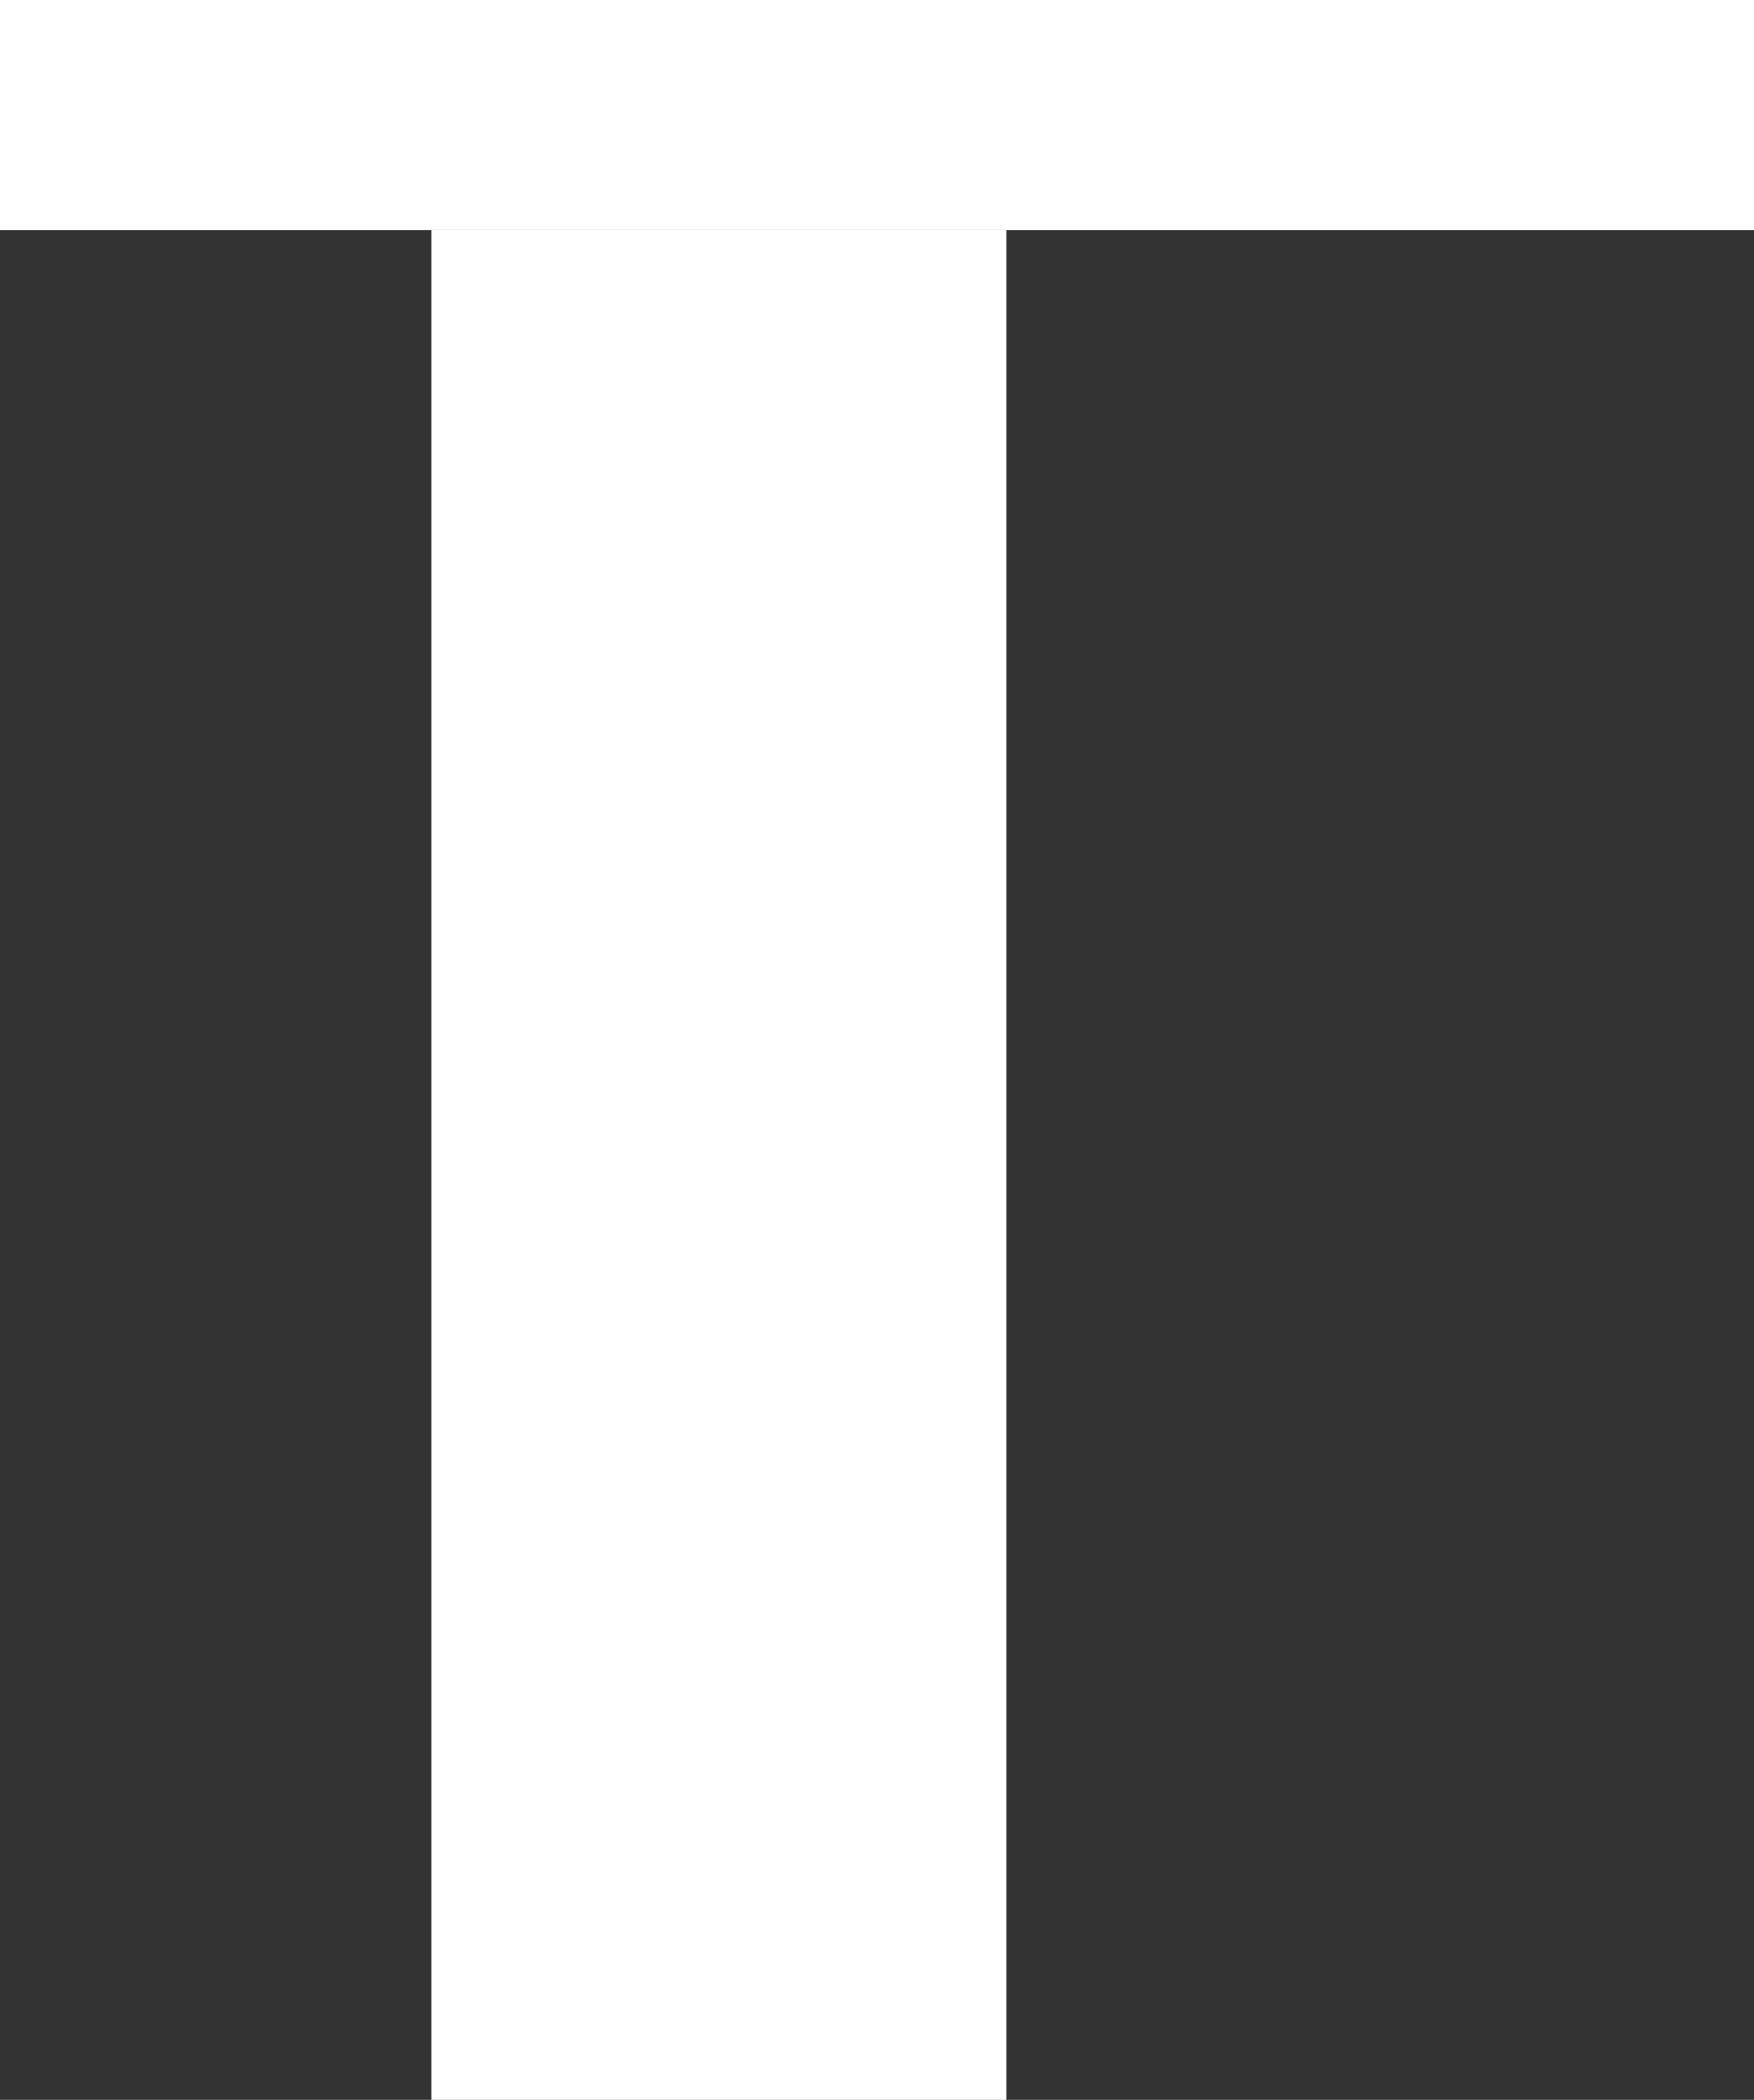
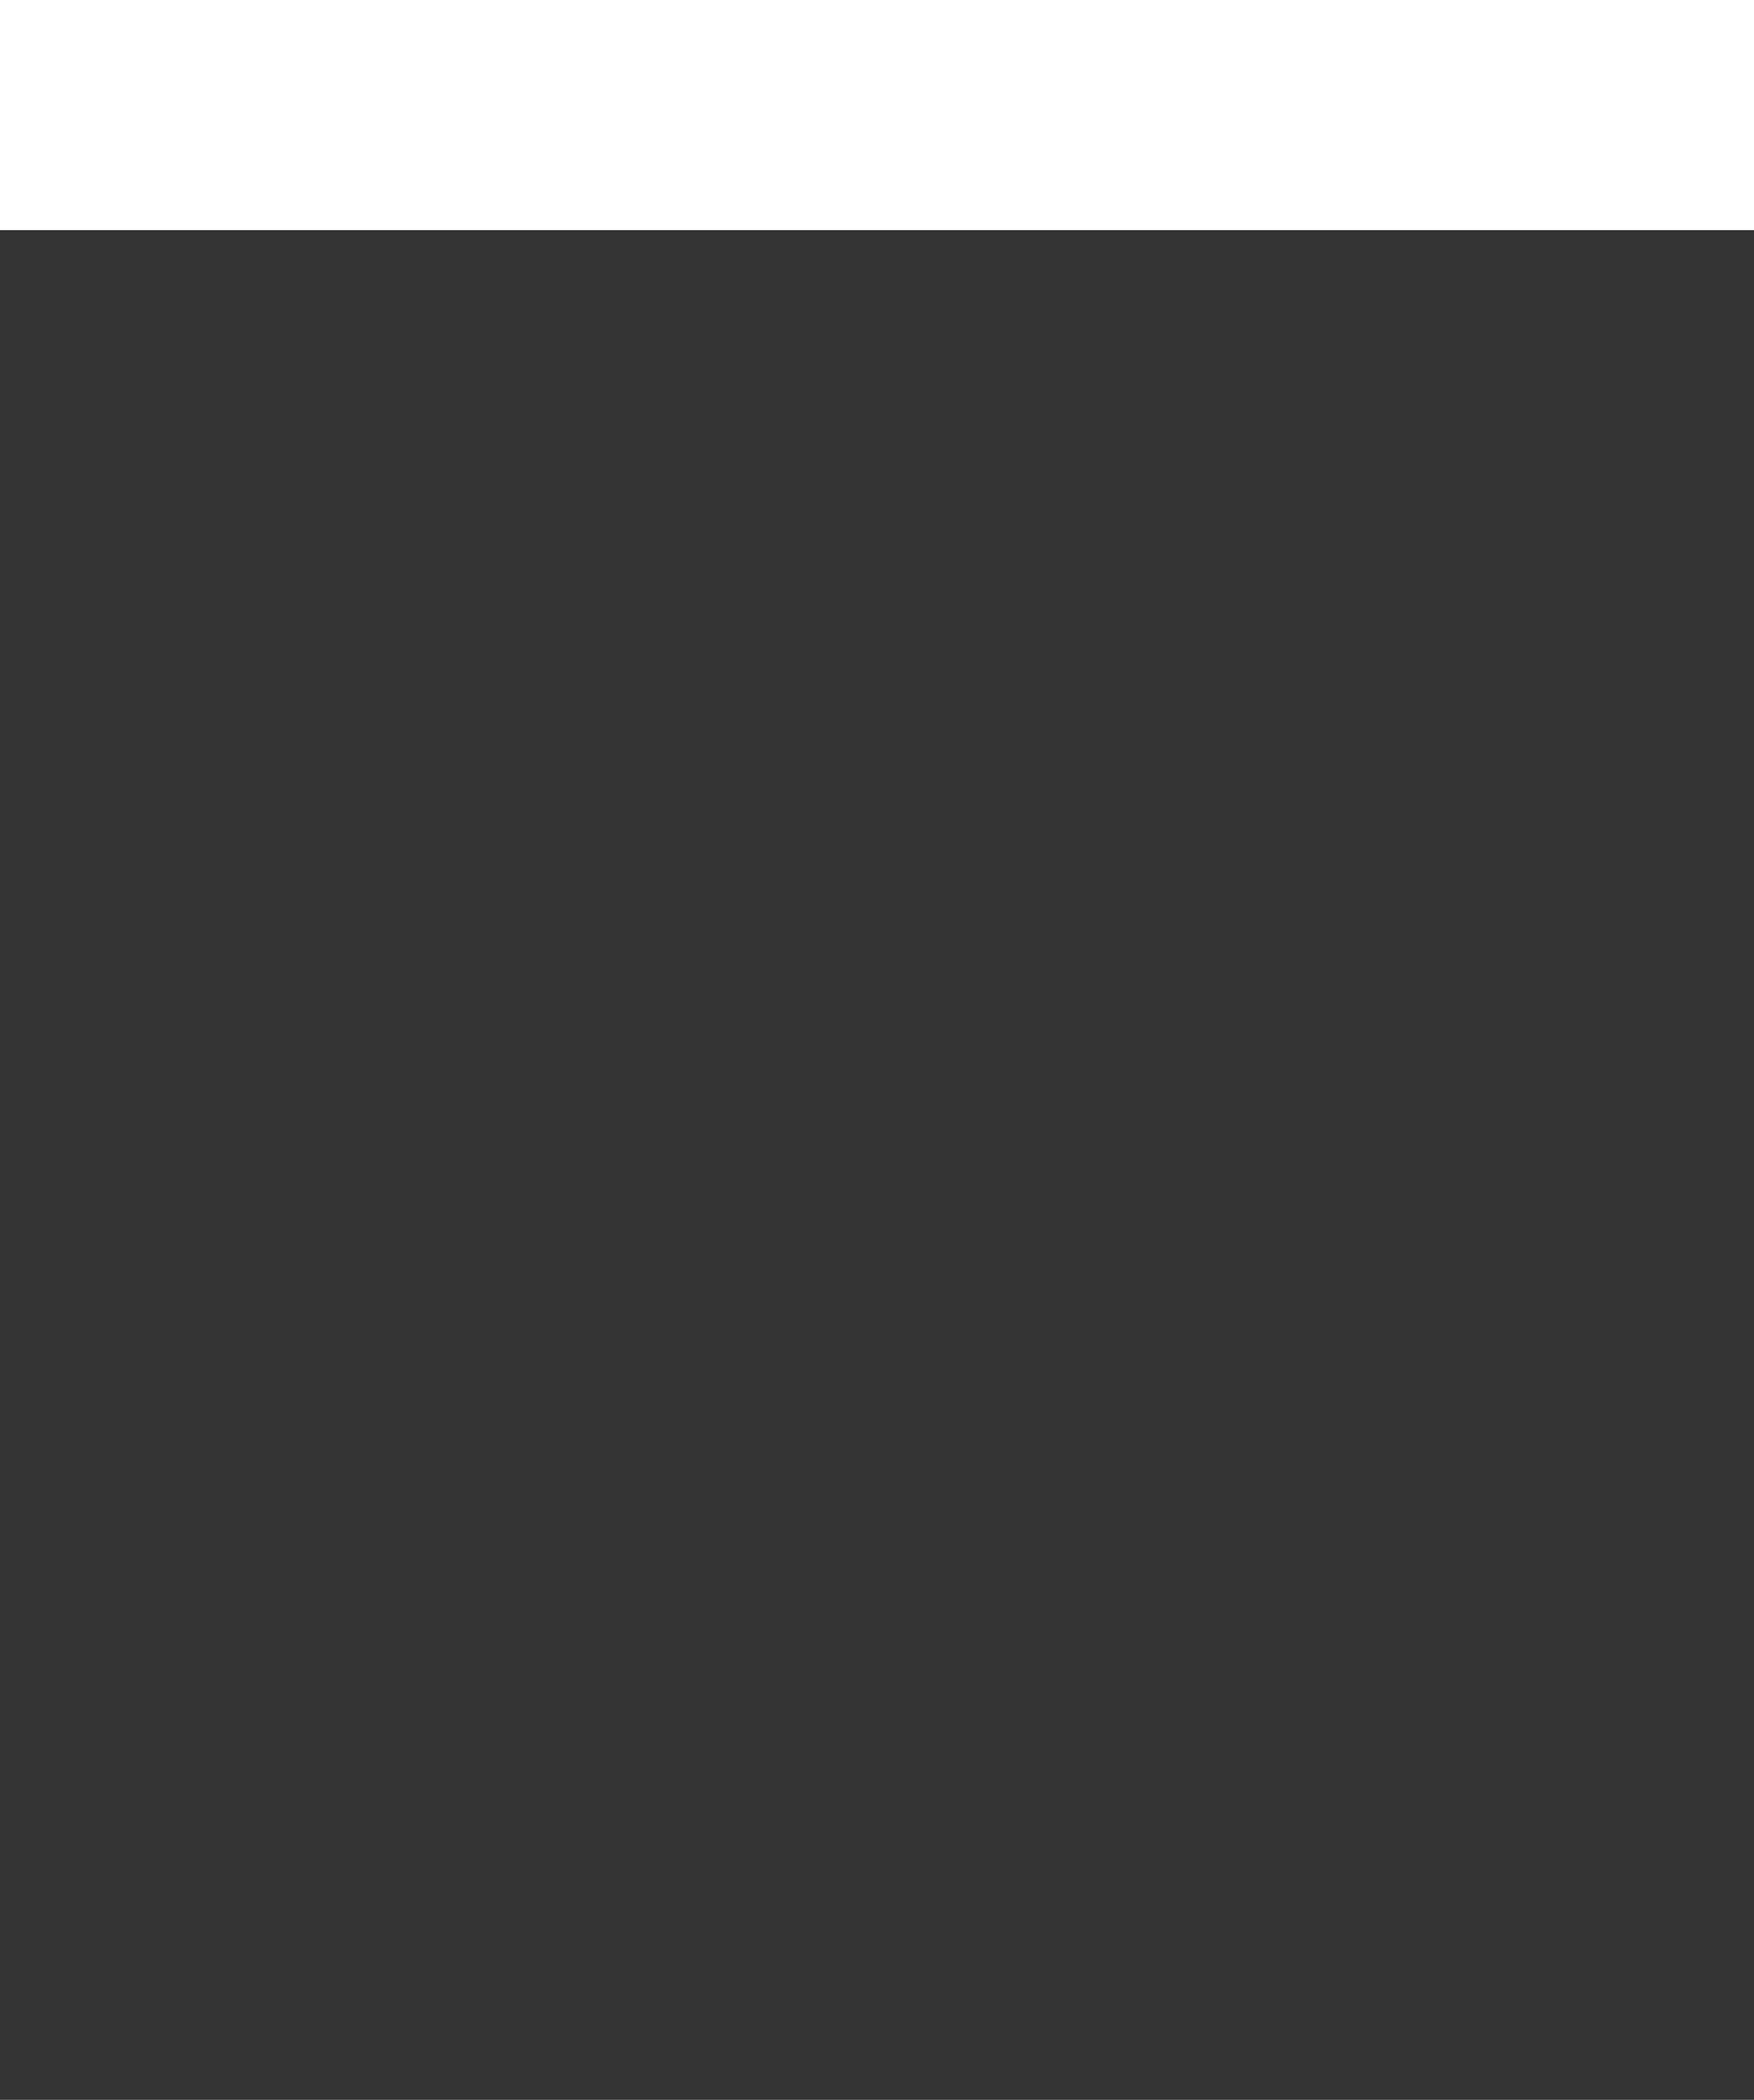
<svg xmlns="http://www.w3.org/2000/svg" width="122" height="146" viewBox="0 0 122 146" fill="none">
  <rect x="0" y="0" width="122" height="146" fill="#333333" stroke="none" />
-   <rect x="30" y="16" width="40" height="130" fill="white" />
  <rect width="122" height="16" fill="white" />
</svg>